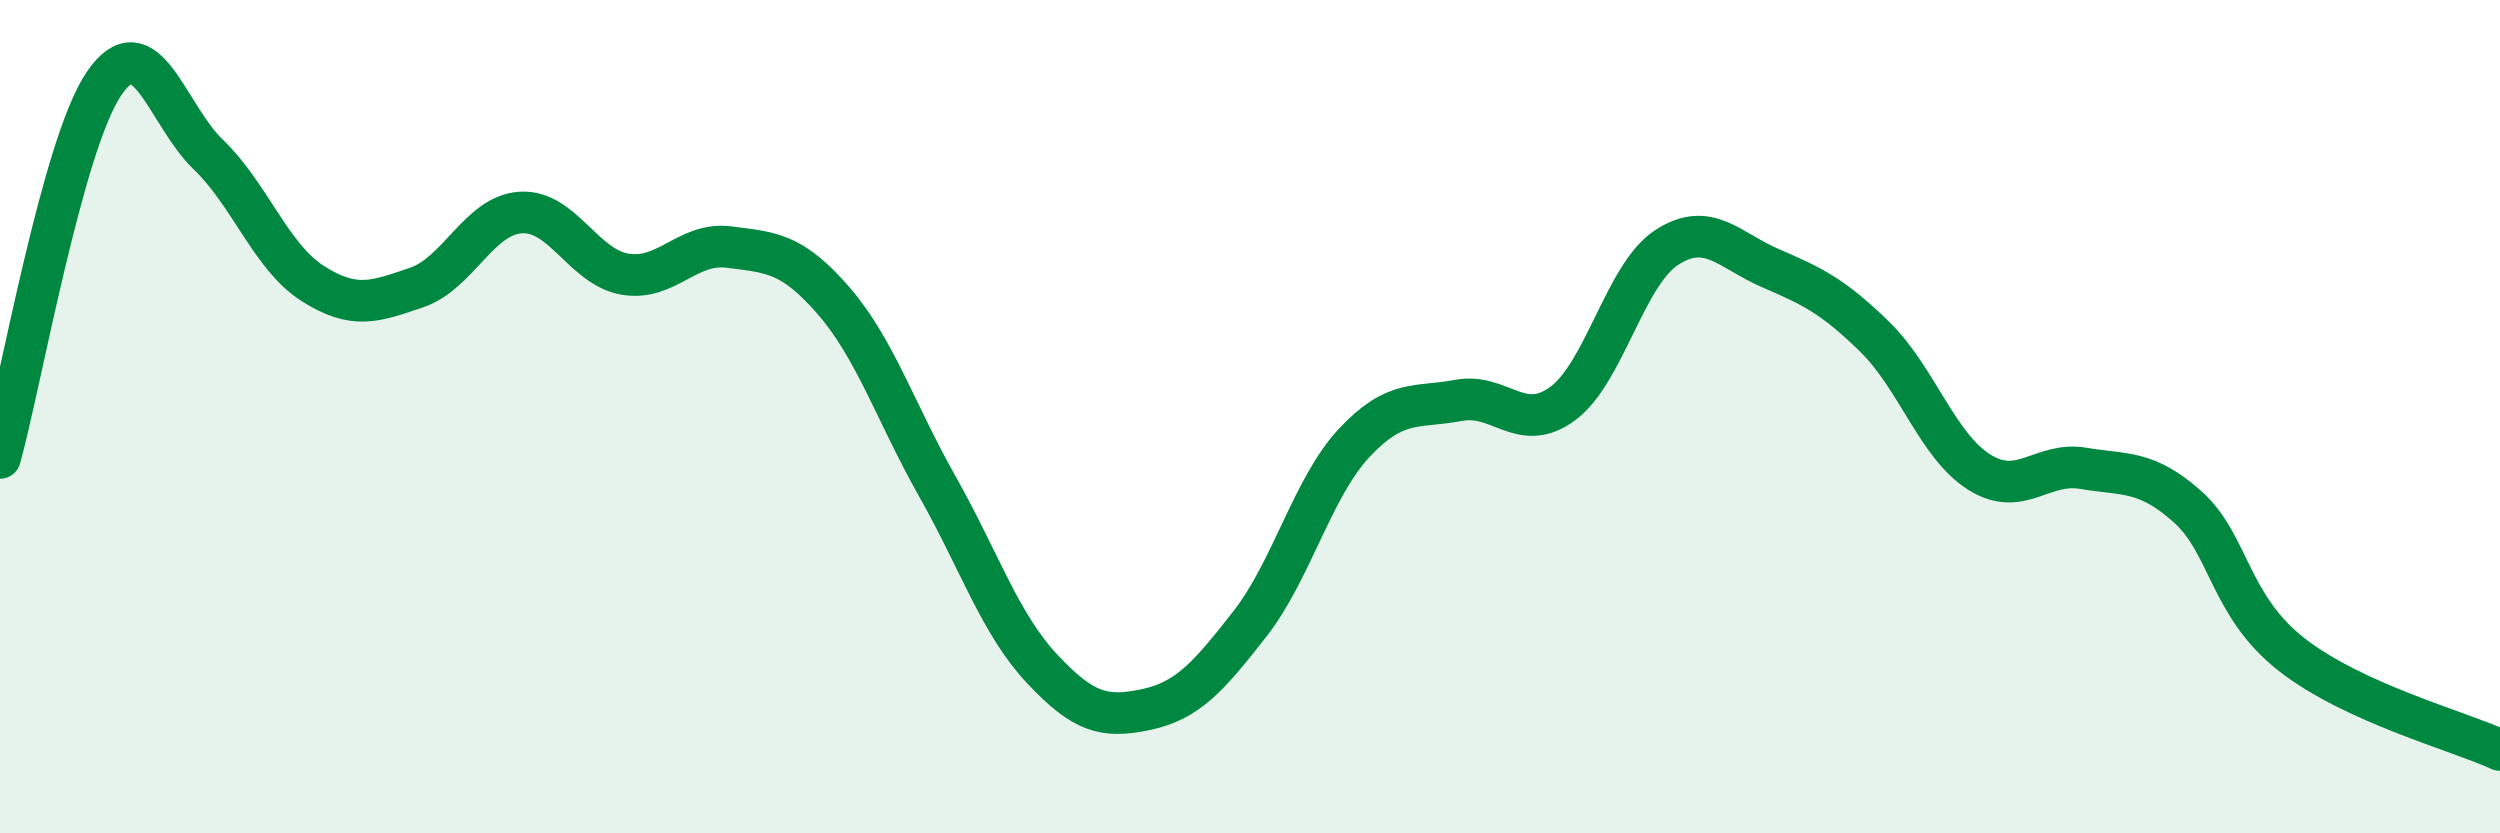
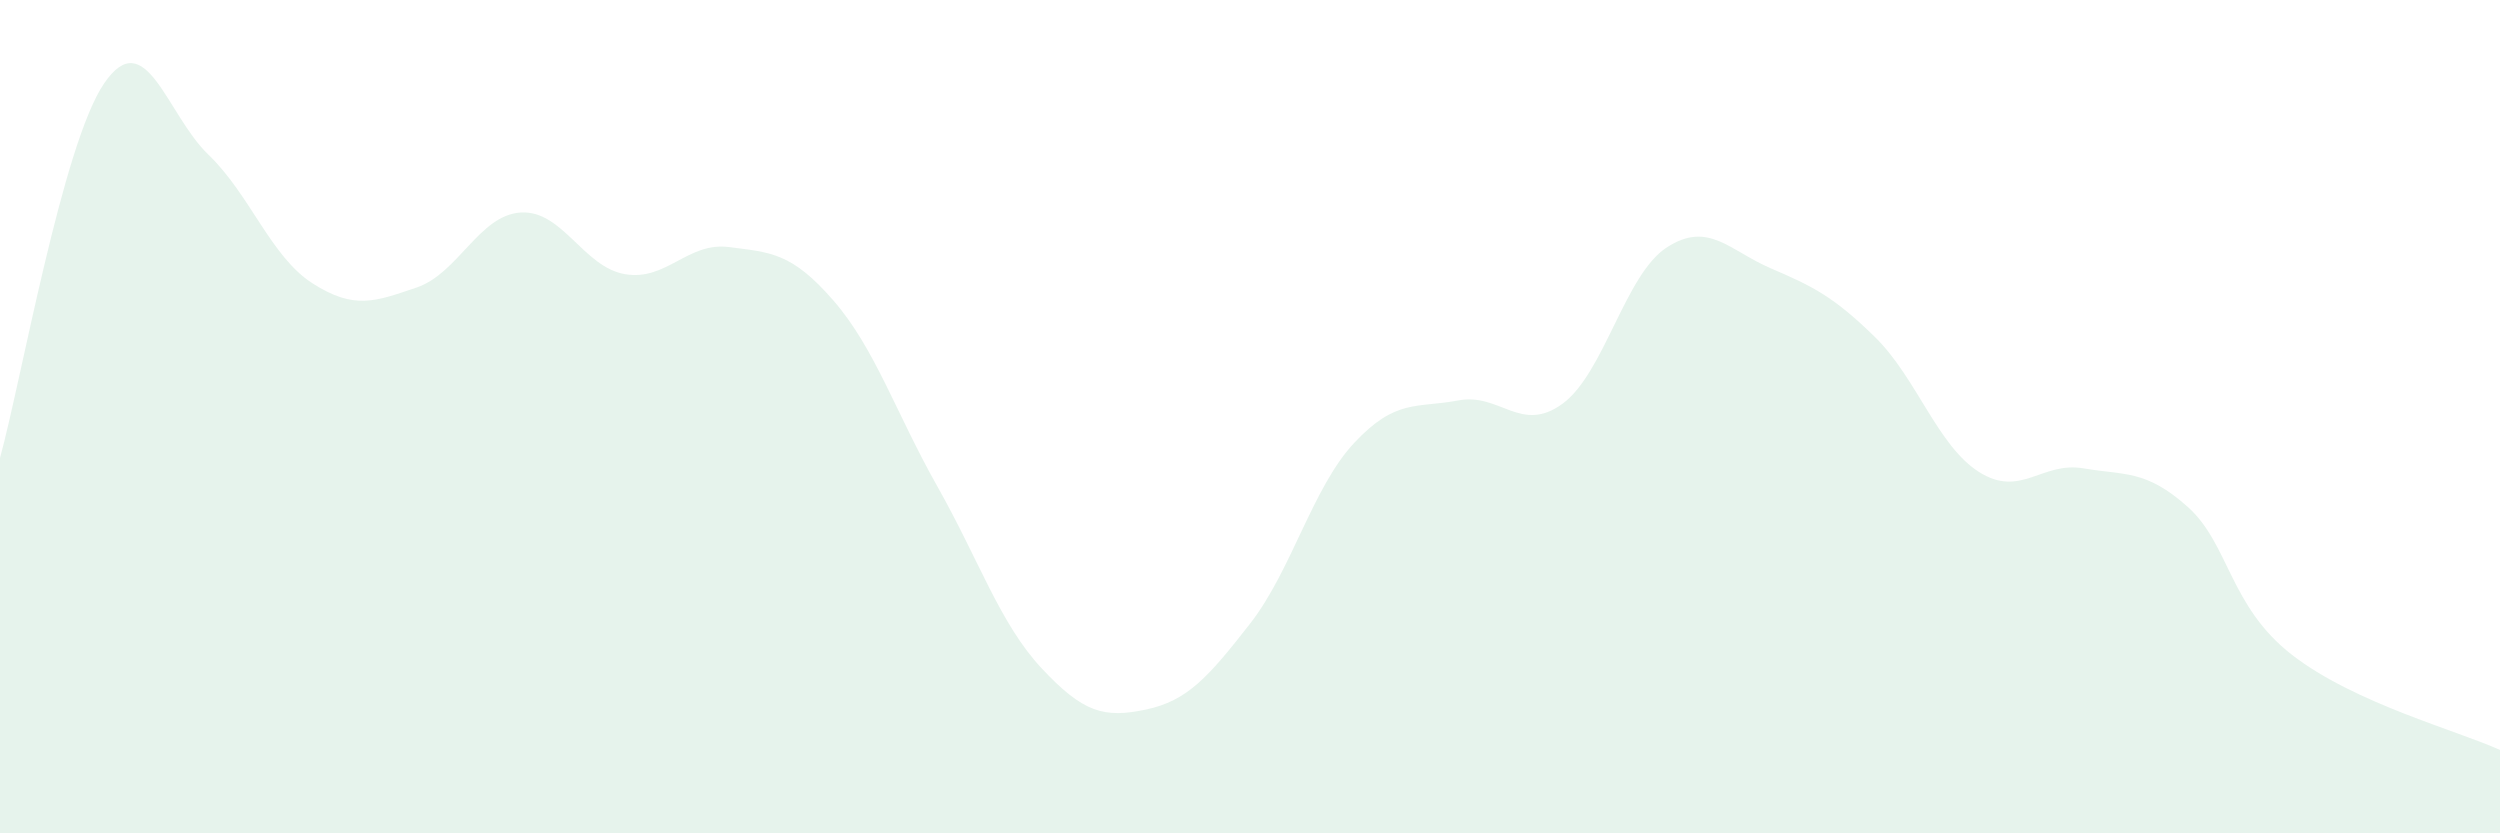
<svg xmlns="http://www.w3.org/2000/svg" width="60" height="20" viewBox="0 0 60 20">
  <path d="M 0,10.99 C 0.5,9.19 1.5,3.46 2.5,2 C 3.5,0.54 4,2.75 5,3.71 C 6,4.67 6.5,6.16 7.5,6.8 C 8.5,7.44 9,7.24 10,6.9 C 11,6.56 11.5,5.16 12.5,5.1 C 13.5,5.04 14,6.41 15,6.58 C 16,6.75 16.5,5.8 17.5,5.93 C 18.5,6.06 19,6.06 20,7.21 C 21,8.36 21.5,9.91 22.5,11.68 C 23.5,13.45 24,14.97 25,16.04 C 26,17.11 26.5,17.24 27.5,17.03 C 28.5,16.82 29,16.25 30,14.97 C 31,13.69 31.5,11.7 32.5,10.63 C 33.5,9.56 34,9.8 35,9.61 C 36,9.42 36.5,10.42 37.5,9.69 C 38.5,8.96 39,6.59 40,5.94 C 41,5.29 41.5,6.01 42.5,6.44 C 43.5,6.87 44,7.11 45,8.09 C 46,9.07 46.5,10.7 47.5,11.33 C 48.5,11.96 49,11.07 50,11.24 C 51,11.41 51.5,11.27 52.5,12.16 C 53.5,13.05 53.5,14.54 55,15.71 C 56.5,16.88 59,17.54 60,18L60 20L0 20Z" fill="#008740" opacity="0.1" stroke-linecap="round" stroke-linejoin="round" />
-   <path d="M 0,10.99 C 0.5,9.19 1.5,3.46 2.5,2 C 3.5,0.54 4,2.75 5,3.71 C 6,4.67 6.5,6.16 7.5,6.8 C 8.5,7.44 9,7.24 10,6.9 C 11,6.56 11.5,5.16 12.5,5.1 C 13.5,5.04 14,6.41 15,6.58 C 16,6.75 16.5,5.8 17.5,5.93 C 18.5,6.06 19,6.06 20,7.21 C 21,8.36 21.5,9.91 22.5,11.68 C 23.5,13.45 24,14.97 25,16.04 C 26,17.11 26.5,17.24 27.5,17.03 C 28.5,16.82 29,16.25 30,14.97 C 31,13.69 31.5,11.7 32.5,10.63 C 33.5,9.56 34,9.8 35,9.61 C 36,9.42 36.5,10.42 37.5,9.69 C 38.5,8.96 39,6.59 40,5.94 C 41,5.29 41.5,6.01 42.5,6.44 C 43.5,6.87 44,7.11 45,8.09 C 46,9.07 46.5,10.7 47.5,11.33 C 48.5,11.96 49,11.07 50,11.24 C 51,11.41 51.5,11.27 52.5,12.16 C 53.5,13.05 53.5,14.54 55,15.71 C 56.5,16.88 59,17.54 60,18" stroke="#008740" stroke-width="1" fill="none" stroke-linecap="round" stroke-linejoin="round" />
</svg>